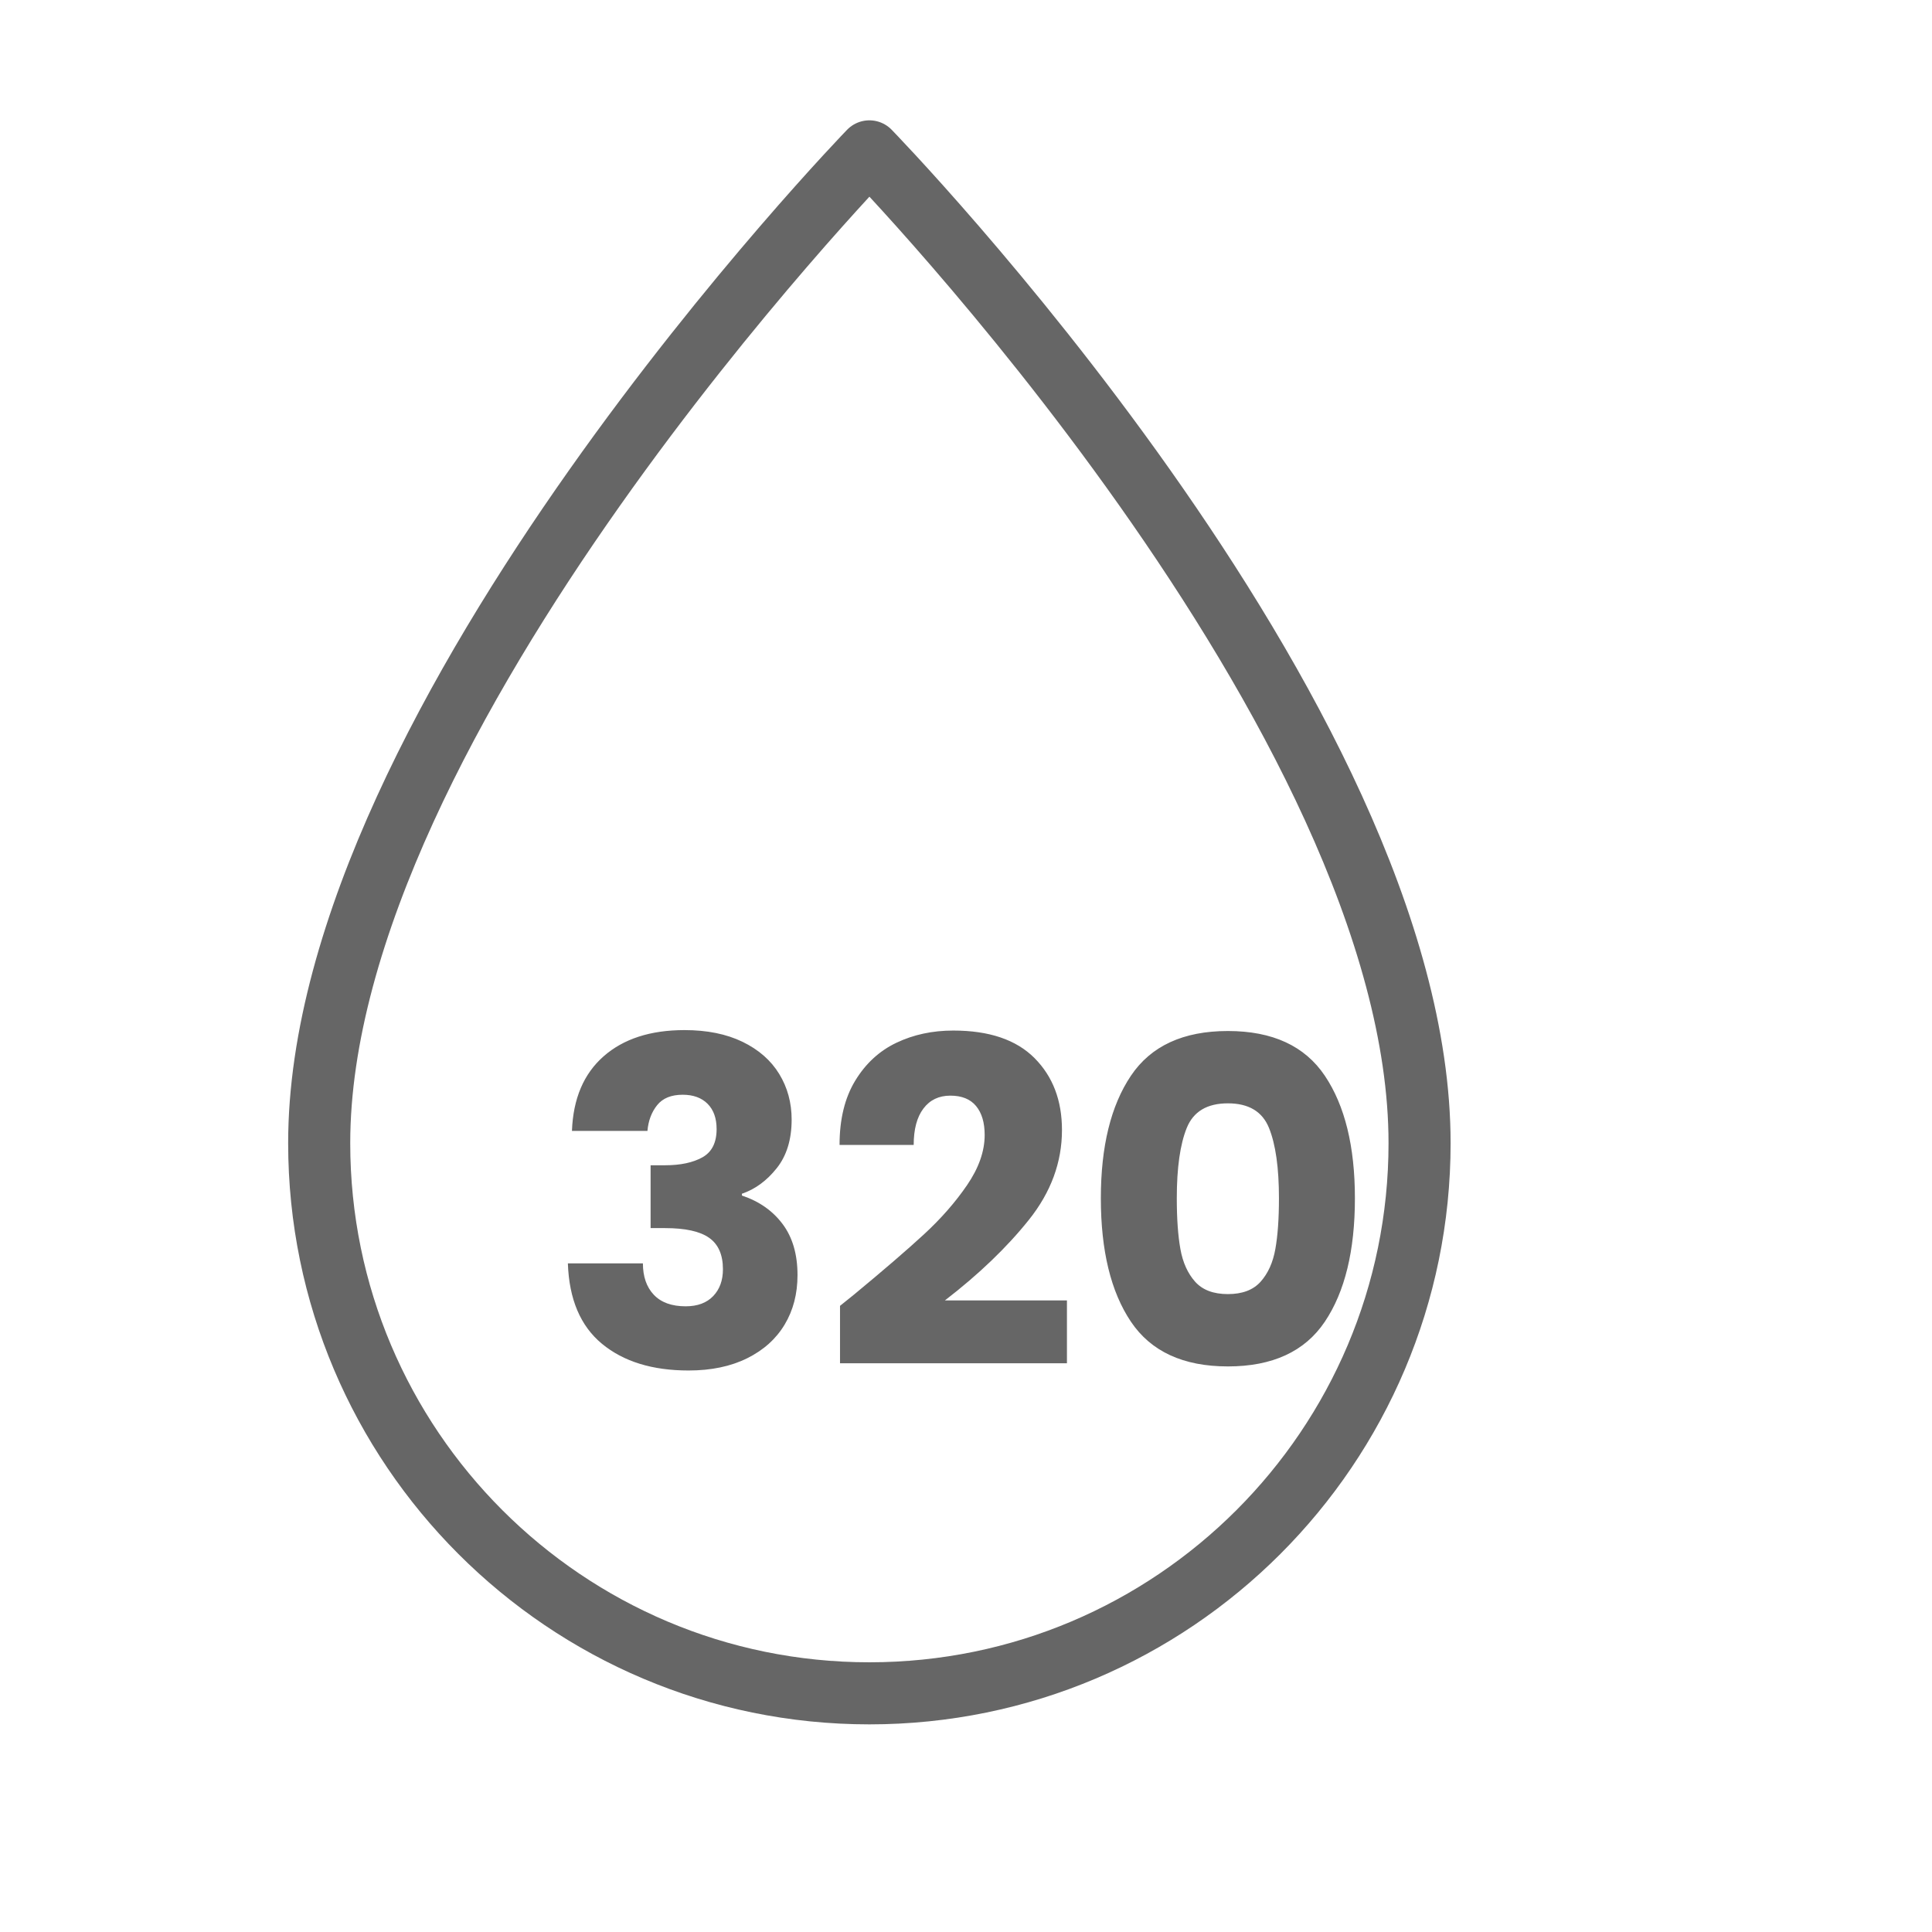
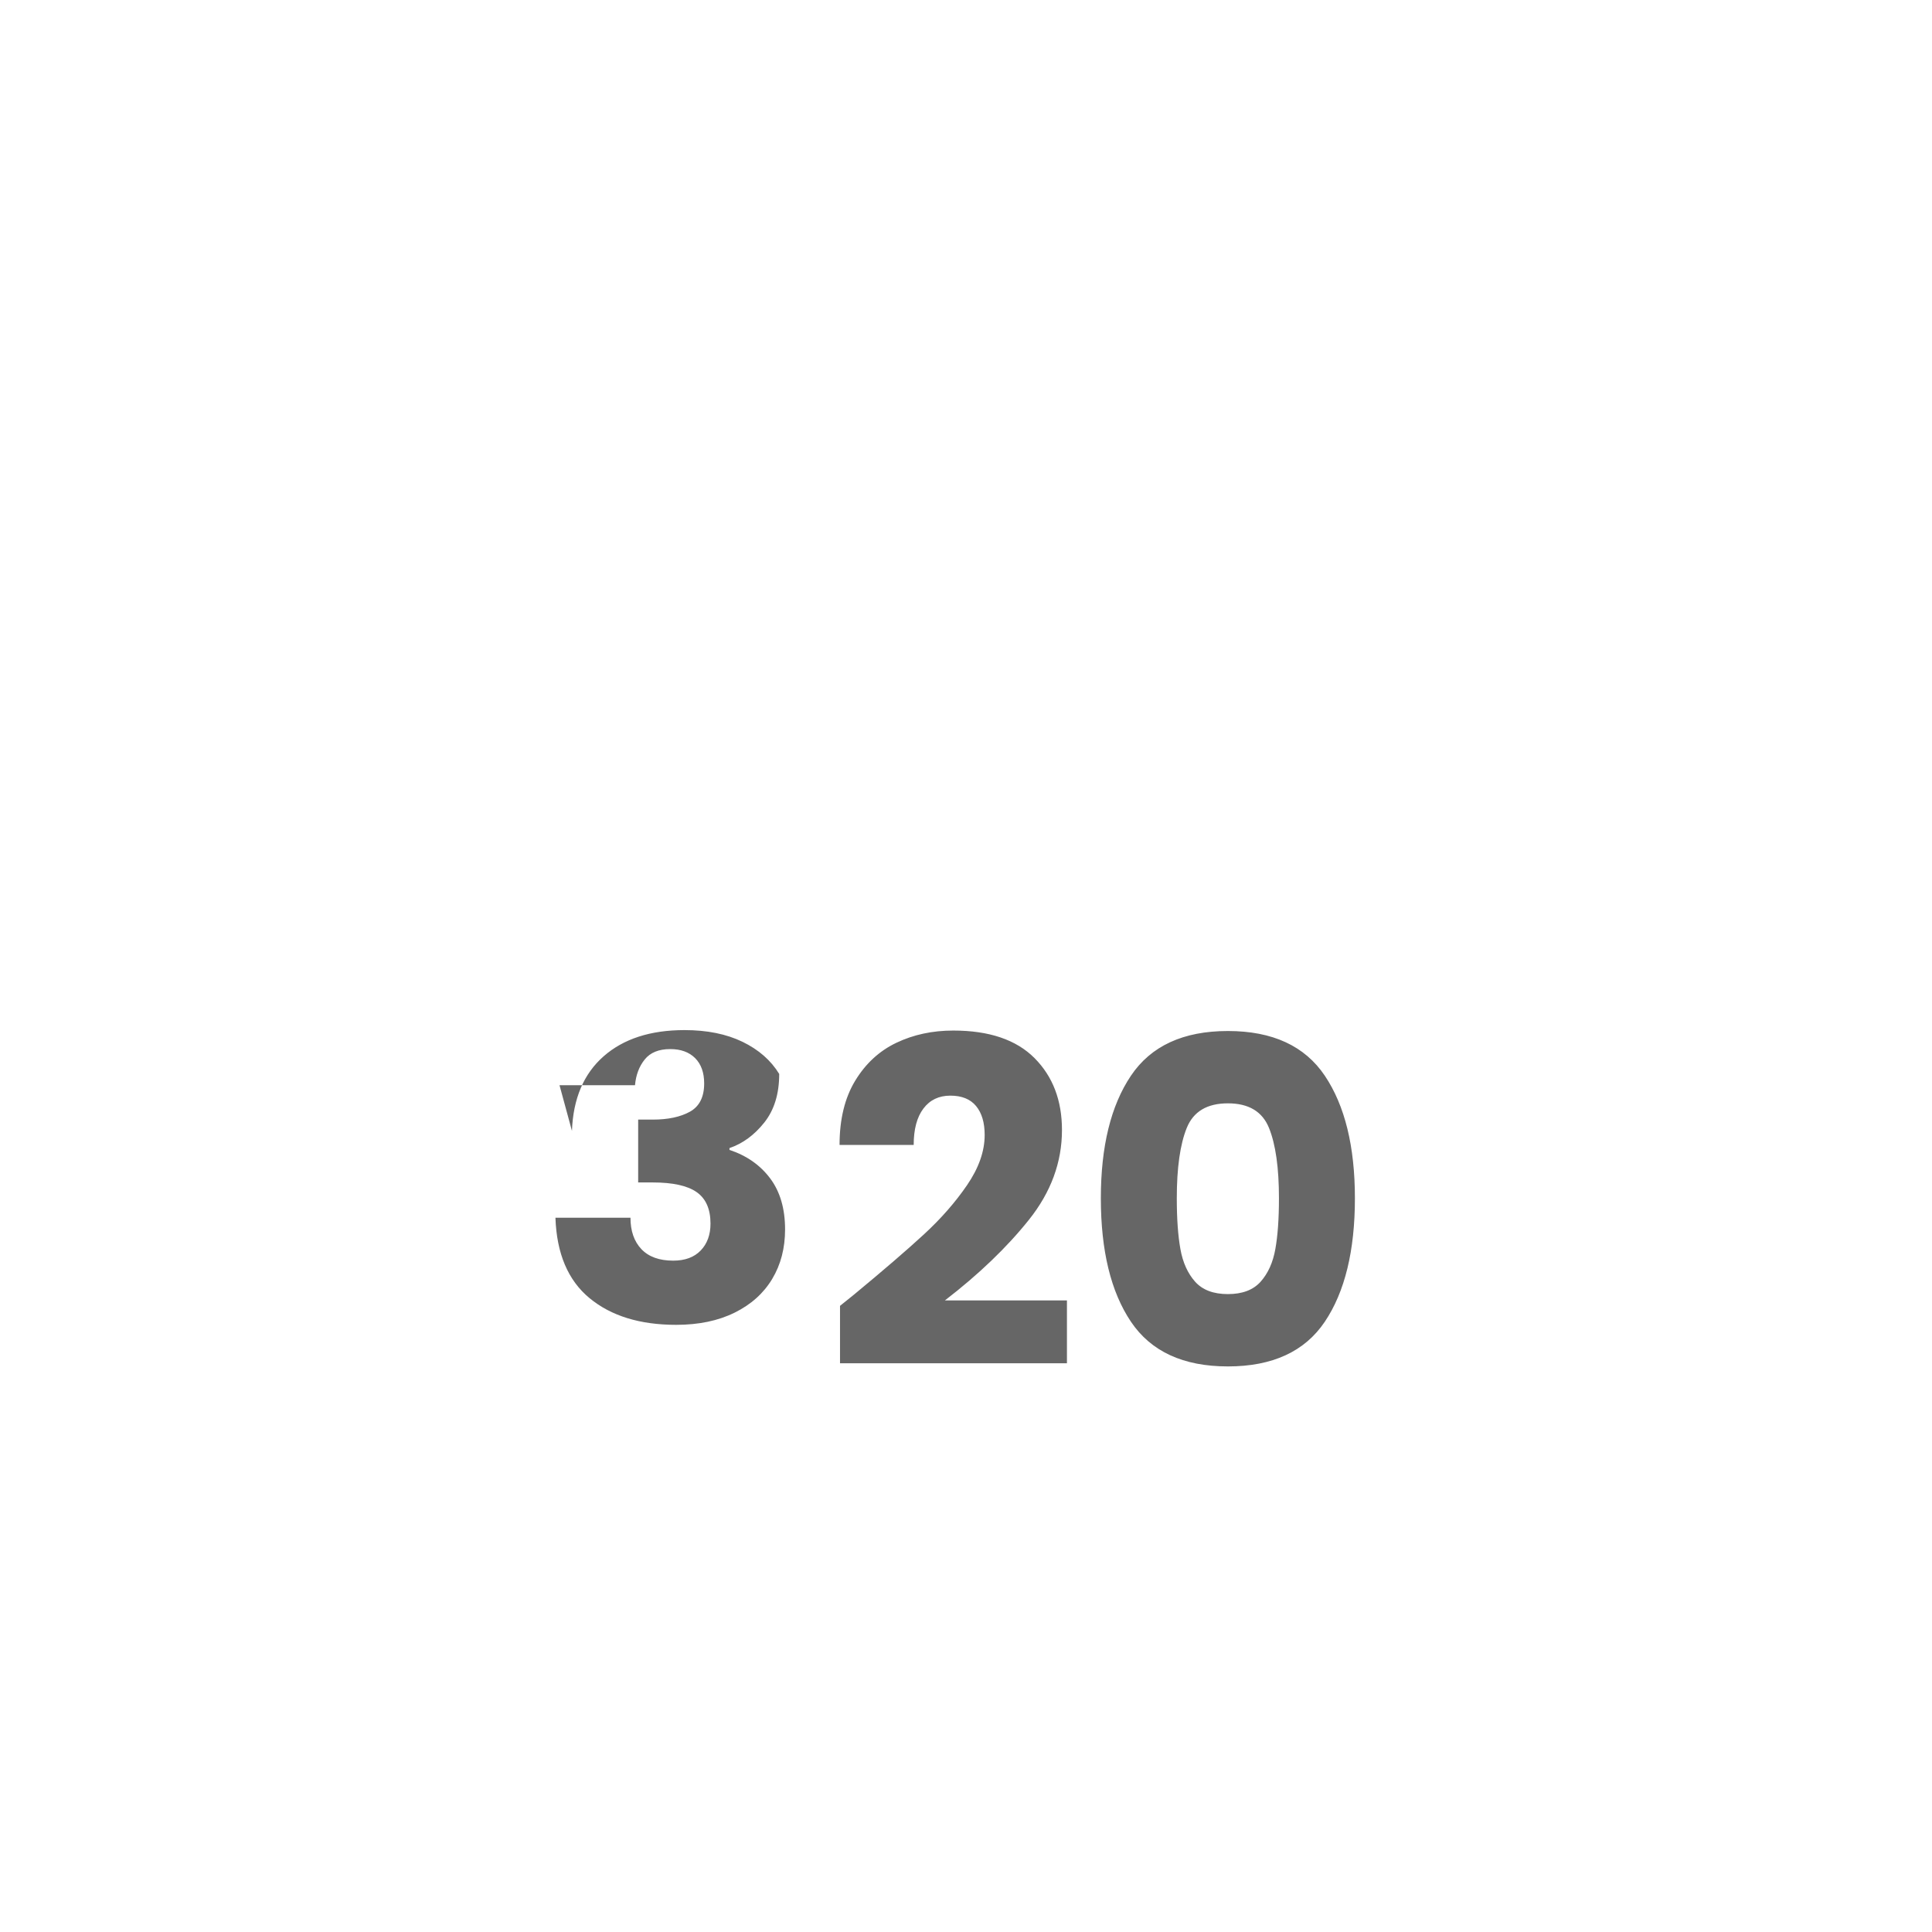
<svg xmlns="http://www.w3.org/2000/svg" style="fill-rule:evenodd;clip-rule:evenodd;stroke-linecap:round;stroke-linejoin:round;stroke-miterlimit:2;" xml:space="preserve" version="1.1" viewBox="0 0 32 32" height="100%" width="100%">
  <g transform="matrix(1,0,0,1,0,-48)">
    <g transform="matrix(1,0,0,1,0,48)" id="icon_vol_320">
      <rect style="fill:none;" height="32" width="32" y="0" x="0" />
      <g transform="matrix(0.008,0,0,0.008,-28.365,-6.068)">
-         <path style="fill:none;stroke:black;stroke-opacity:0.6;stroke-width:128.52px;" d="M5345.59,1071.89c-0,-0 1139.1,1170.58 1139.1,2053.37c-0,628.686 -510.413,1139.1 -1139.1,1139.1c-628.685,0 -1139.1,-510.412 -1139.1,-1139.1c-0,-877.804 1139.1,-2053.37 1139.1,-2053.37Z" />
-       </g>
+         </g>
      <g transform="matrix(0.27,0,0,0.27,-133.78,-421.663)">
-         <path style="fill-opacity:0.6;" d="M530.568,1631.09c0.073,-1.978 0.721,-3.503 1.941,-4.575c1.22,-1.073 2.875,-1.609 4.964,-1.609c1.386,0 2.574,0.241 3.563,0.721c0.989,0.481 1.738,1.137 2.246,1.969c0.509,0.832 0.763,1.766 0.763,2.801c-0,1.22 -0.305,2.214 -0.915,2.981c-0.61,0.767 -1.322,1.29 -2.136,1.567l0,0.111c1.054,0.351 1.886,0.933 2.496,1.747c0.61,0.813 0.915,1.858 0.915,3.134c0,1.146 -0.263,2.158 -0.79,3.036c-0.527,0.878 -1.294,1.567 -2.302,2.066c-1.007,0.499 -2.204,0.749 -3.591,0.749c-2.218,-0 -3.988,-0.546 -5.31,-1.636c-1.322,-1.091 -2.02,-2.736 -2.094,-4.936l4.603,-0c0,0.813 0.223,1.455 0.669,1.927c0.447,0.471 1.097,0.707 1.953,0.707c0.725,0 1.287,-0.208 1.687,-0.624c0.4,-0.416 0.6,-0.966 0.6,-1.65c-0,-0.887 -0.282,-1.53 -0.846,-1.927c-0.564,-0.398 -1.465,-0.596 -2.704,-0.596l-0.887,-0l-0,-3.855l0.887,-0c0.943,-0 1.706,-0.162 2.288,-0.485c0.582,-0.324 0.874,-0.902 0.874,-1.734c-0,-0.665 -0.185,-1.183 -0.555,-1.553c-0.37,-0.369 -0.878,-0.554 -1.525,-0.554c-0.703,-0 -1.225,0.212 -1.567,0.638c-0.342,0.425 -0.541,0.952 -0.596,1.58l-4.631,0Zm17.307,10.038c1.81,-1.496 3.238,-2.727 4.281,-3.687c1.045,-0.962 1.928,-1.969 2.649,-3.023c0.721,-1.054 1.081,-2.08 1.081,-3.078c0,-0.758 -0.175,-1.35 -0.527,-1.775c-0.351,-0.425 -0.878,-0.638 -1.58,-0.638c-0.703,0 -1.253,0.264 -1.65,0.791c-0.398,0.526 -0.597,1.271 -0.597,2.232l-4.548,-0c0,-1.571 0.32,-2.884 0.959,-3.938c0.639,-1.054 1.482,-1.83 2.529,-2.329c1.047,-0.499 2.209,-0.749 3.487,-0.749c2.205,-0 3.867,0.564 4.988,1.692c1.121,1.127 1.681,2.597 1.681,4.409c0,1.978 -0.675,3.813 -2.024,5.504c-1.35,1.692 -3.069,3.342 -5.158,4.951l7.487,-0l0,3.854l-13.921,0l0,-3.522l0.863,-0.694Zm15.138,-5.906c0,-3.18 0.615,-5.685 1.844,-7.515c1.23,-1.83 3.212,-2.745 5.949,-2.745c2.736,-0 4.719,0.915 5.948,2.745c1.229,1.83 1.844,4.335 1.844,7.515c0,3.217 -0.615,5.741 -1.844,7.571c-1.229,1.83 -3.212,2.745 -5.948,2.745c-2.737,0 -4.719,-0.915 -5.949,-2.745c-1.229,-1.83 -1.844,-4.354 -1.844,-7.571Zm10.926,0c0,-1.867 -0.203,-3.304 -0.61,-4.312c-0.407,-1.008 -1.248,-1.511 -2.523,-1.511c-1.276,-0 -2.117,0.503 -2.524,1.511c-0.407,1.008 -0.61,2.445 -0.61,4.312c-0,1.257 0.074,2.297 0.222,3.12c0.148,0.823 0.448,1.488 0.901,1.997c0.453,0.508 1.123,0.762 2.011,0.762c0.887,0 1.557,-0.254 2.01,-0.762c0.453,-0.509 0.754,-1.174 0.901,-1.997c0.148,-0.823 0.222,-1.863 0.222,-3.12Z" />
+         <path style="fill-opacity:0.6;" d="M530.568,1631.09c0.073,-1.978 0.721,-3.503 1.941,-4.575c1.22,-1.073 2.875,-1.609 4.964,-1.609c1.386,0 2.574,0.241 3.563,0.721c0.989,0.481 1.738,1.137 2.246,1.969c-0,1.22 -0.305,2.214 -0.915,2.981c-0.61,0.767 -1.322,1.29 -2.136,1.567l0,0.111c1.054,0.351 1.886,0.933 2.496,1.747c0.61,0.813 0.915,1.858 0.915,3.134c0,1.146 -0.263,2.158 -0.79,3.036c-0.527,0.878 -1.294,1.567 -2.302,2.066c-1.007,0.499 -2.204,0.749 -3.591,0.749c-2.218,-0 -3.988,-0.546 -5.31,-1.636c-1.322,-1.091 -2.02,-2.736 -2.094,-4.936l4.603,-0c0,0.813 0.223,1.455 0.669,1.927c0.447,0.471 1.097,0.707 1.953,0.707c0.725,0 1.287,-0.208 1.687,-0.624c0.4,-0.416 0.6,-0.966 0.6,-1.65c-0,-0.887 -0.282,-1.53 -0.846,-1.927c-0.564,-0.398 -1.465,-0.596 -2.704,-0.596l-0.887,-0l-0,-3.855l0.887,-0c0.943,-0 1.706,-0.162 2.288,-0.485c0.582,-0.324 0.874,-0.902 0.874,-1.734c-0,-0.665 -0.185,-1.183 -0.555,-1.553c-0.37,-0.369 -0.878,-0.554 -1.525,-0.554c-0.703,-0 -1.225,0.212 -1.567,0.638c-0.342,0.425 -0.541,0.952 -0.596,1.58l-4.631,0Zm17.307,10.038c1.81,-1.496 3.238,-2.727 4.281,-3.687c1.045,-0.962 1.928,-1.969 2.649,-3.023c0.721,-1.054 1.081,-2.08 1.081,-3.078c0,-0.758 -0.175,-1.35 -0.527,-1.775c-0.351,-0.425 -0.878,-0.638 -1.58,-0.638c-0.703,0 -1.253,0.264 -1.65,0.791c-0.398,0.526 -0.597,1.271 -0.597,2.232l-4.548,-0c0,-1.571 0.32,-2.884 0.959,-3.938c0.639,-1.054 1.482,-1.83 2.529,-2.329c1.047,-0.499 2.209,-0.749 3.487,-0.749c2.205,-0 3.867,0.564 4.988,1.692c1.121,1.127 1.681,2.597 1.681,4.409c0,1.978 -0.675,3.813 -2.024,5.504c-1.35,1.692 -3.069,3.342 -5.158,4.951l7.487,-0l0,3.854l-13.921,0l0,-3.522l0.863,-0.694Zm15.138,-5.906c0,-3.18 0.615,-5.685 1.844,-7.515c1.23,-1.83 3.212,-2.745 5.949,-2.745c2.736,-0 4.719,0.915 5.948,2.745c1.229,1.83 1.844,4.335 1.844,7.515c0,3.217 -0.615,5.741 -1.844,7.571c-1.229,1.83 -3.212,2.745 -5.948,2.745c-2.737,0 -4.719,-0.915 -5.949,-2.745c-1.229,-1.83 -1.844,-4.354 -1.844,-7.571Zm10.926,0c0,-1.867 -0.203,-3.304 -0.61,-4.312c-0.407,-1.008 -1.248,-1.511 -2.523,-1.511c-1.276,-0 -2.117,0.503 -2.524,1.511c-0.407,1.008 -0.61,2.445 -0.61,4.312c-0,1.257 0.074,2.297 0.222,3.12c0.148,0.823 0.448,1.488 0.901,1.997c0.453,0.508 1.123,0.762 2.011,0.762c0.887,0 1.557,-0.254 2.01,-0.762c0.453,-0.509 0.754,-1.174 0.901,-1.997c0.148,-0.823 0.222,-1.863 0.222,-3.12Z" />
      </g>
    </g>
  </g>
</svg>